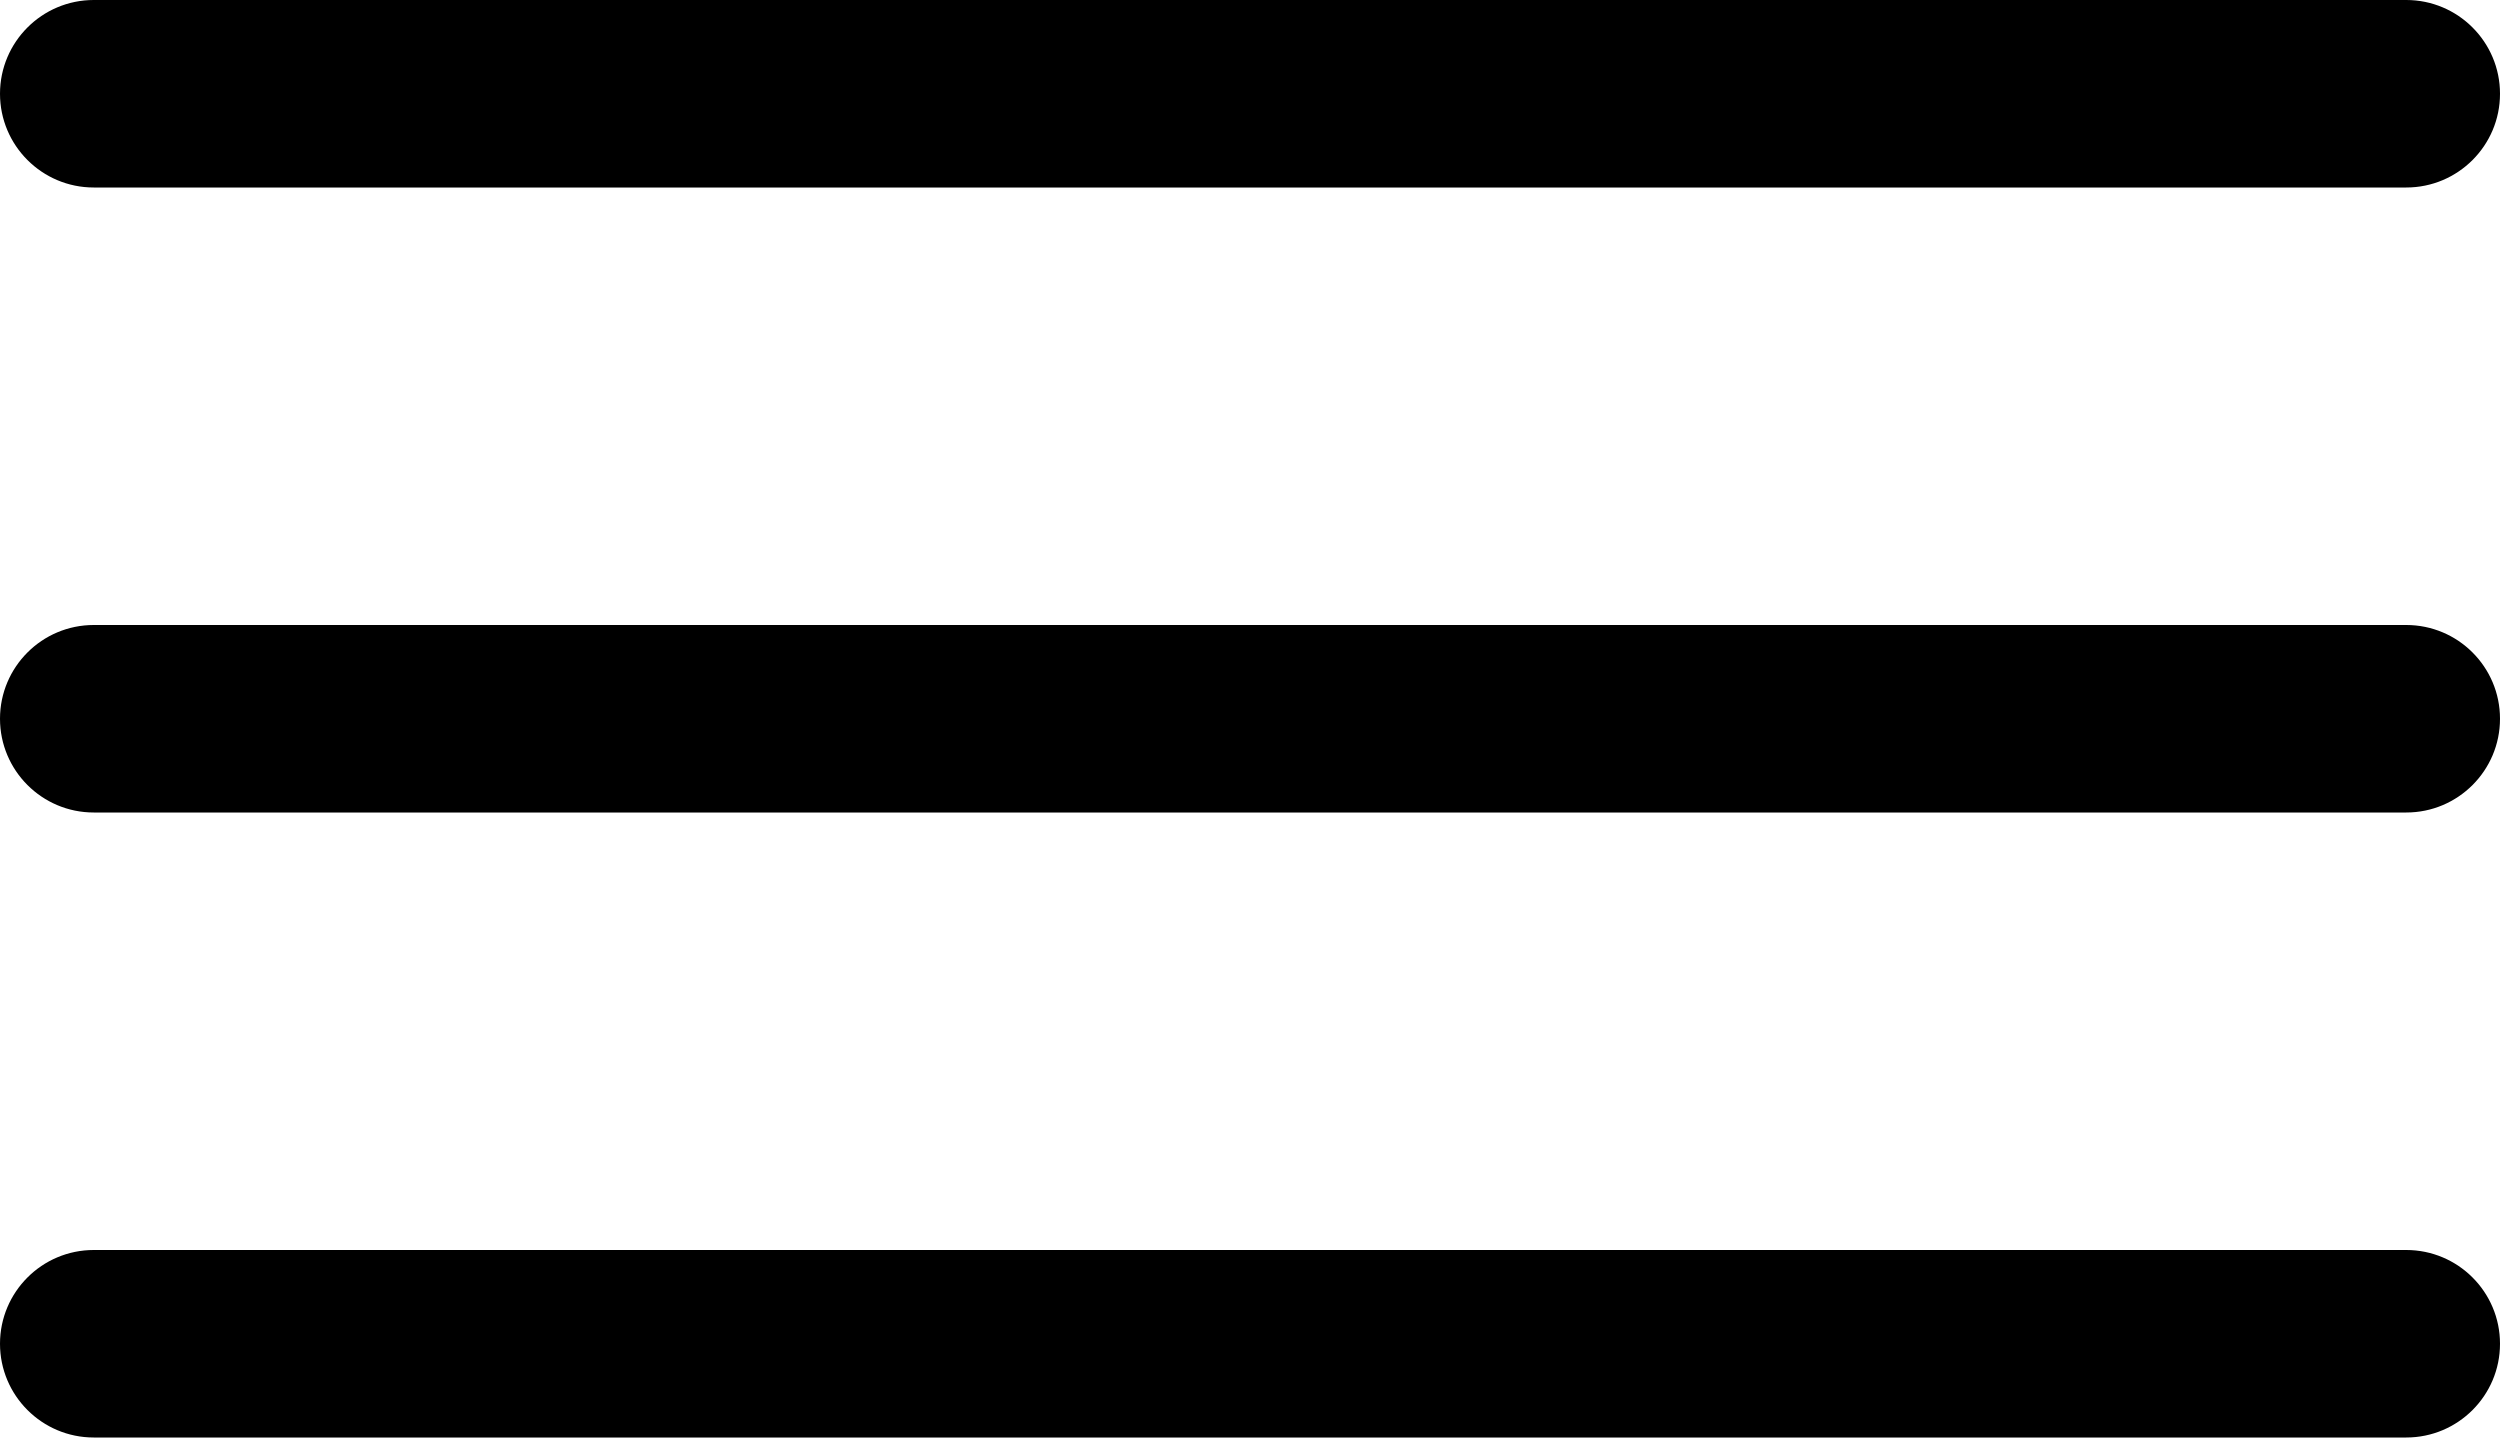
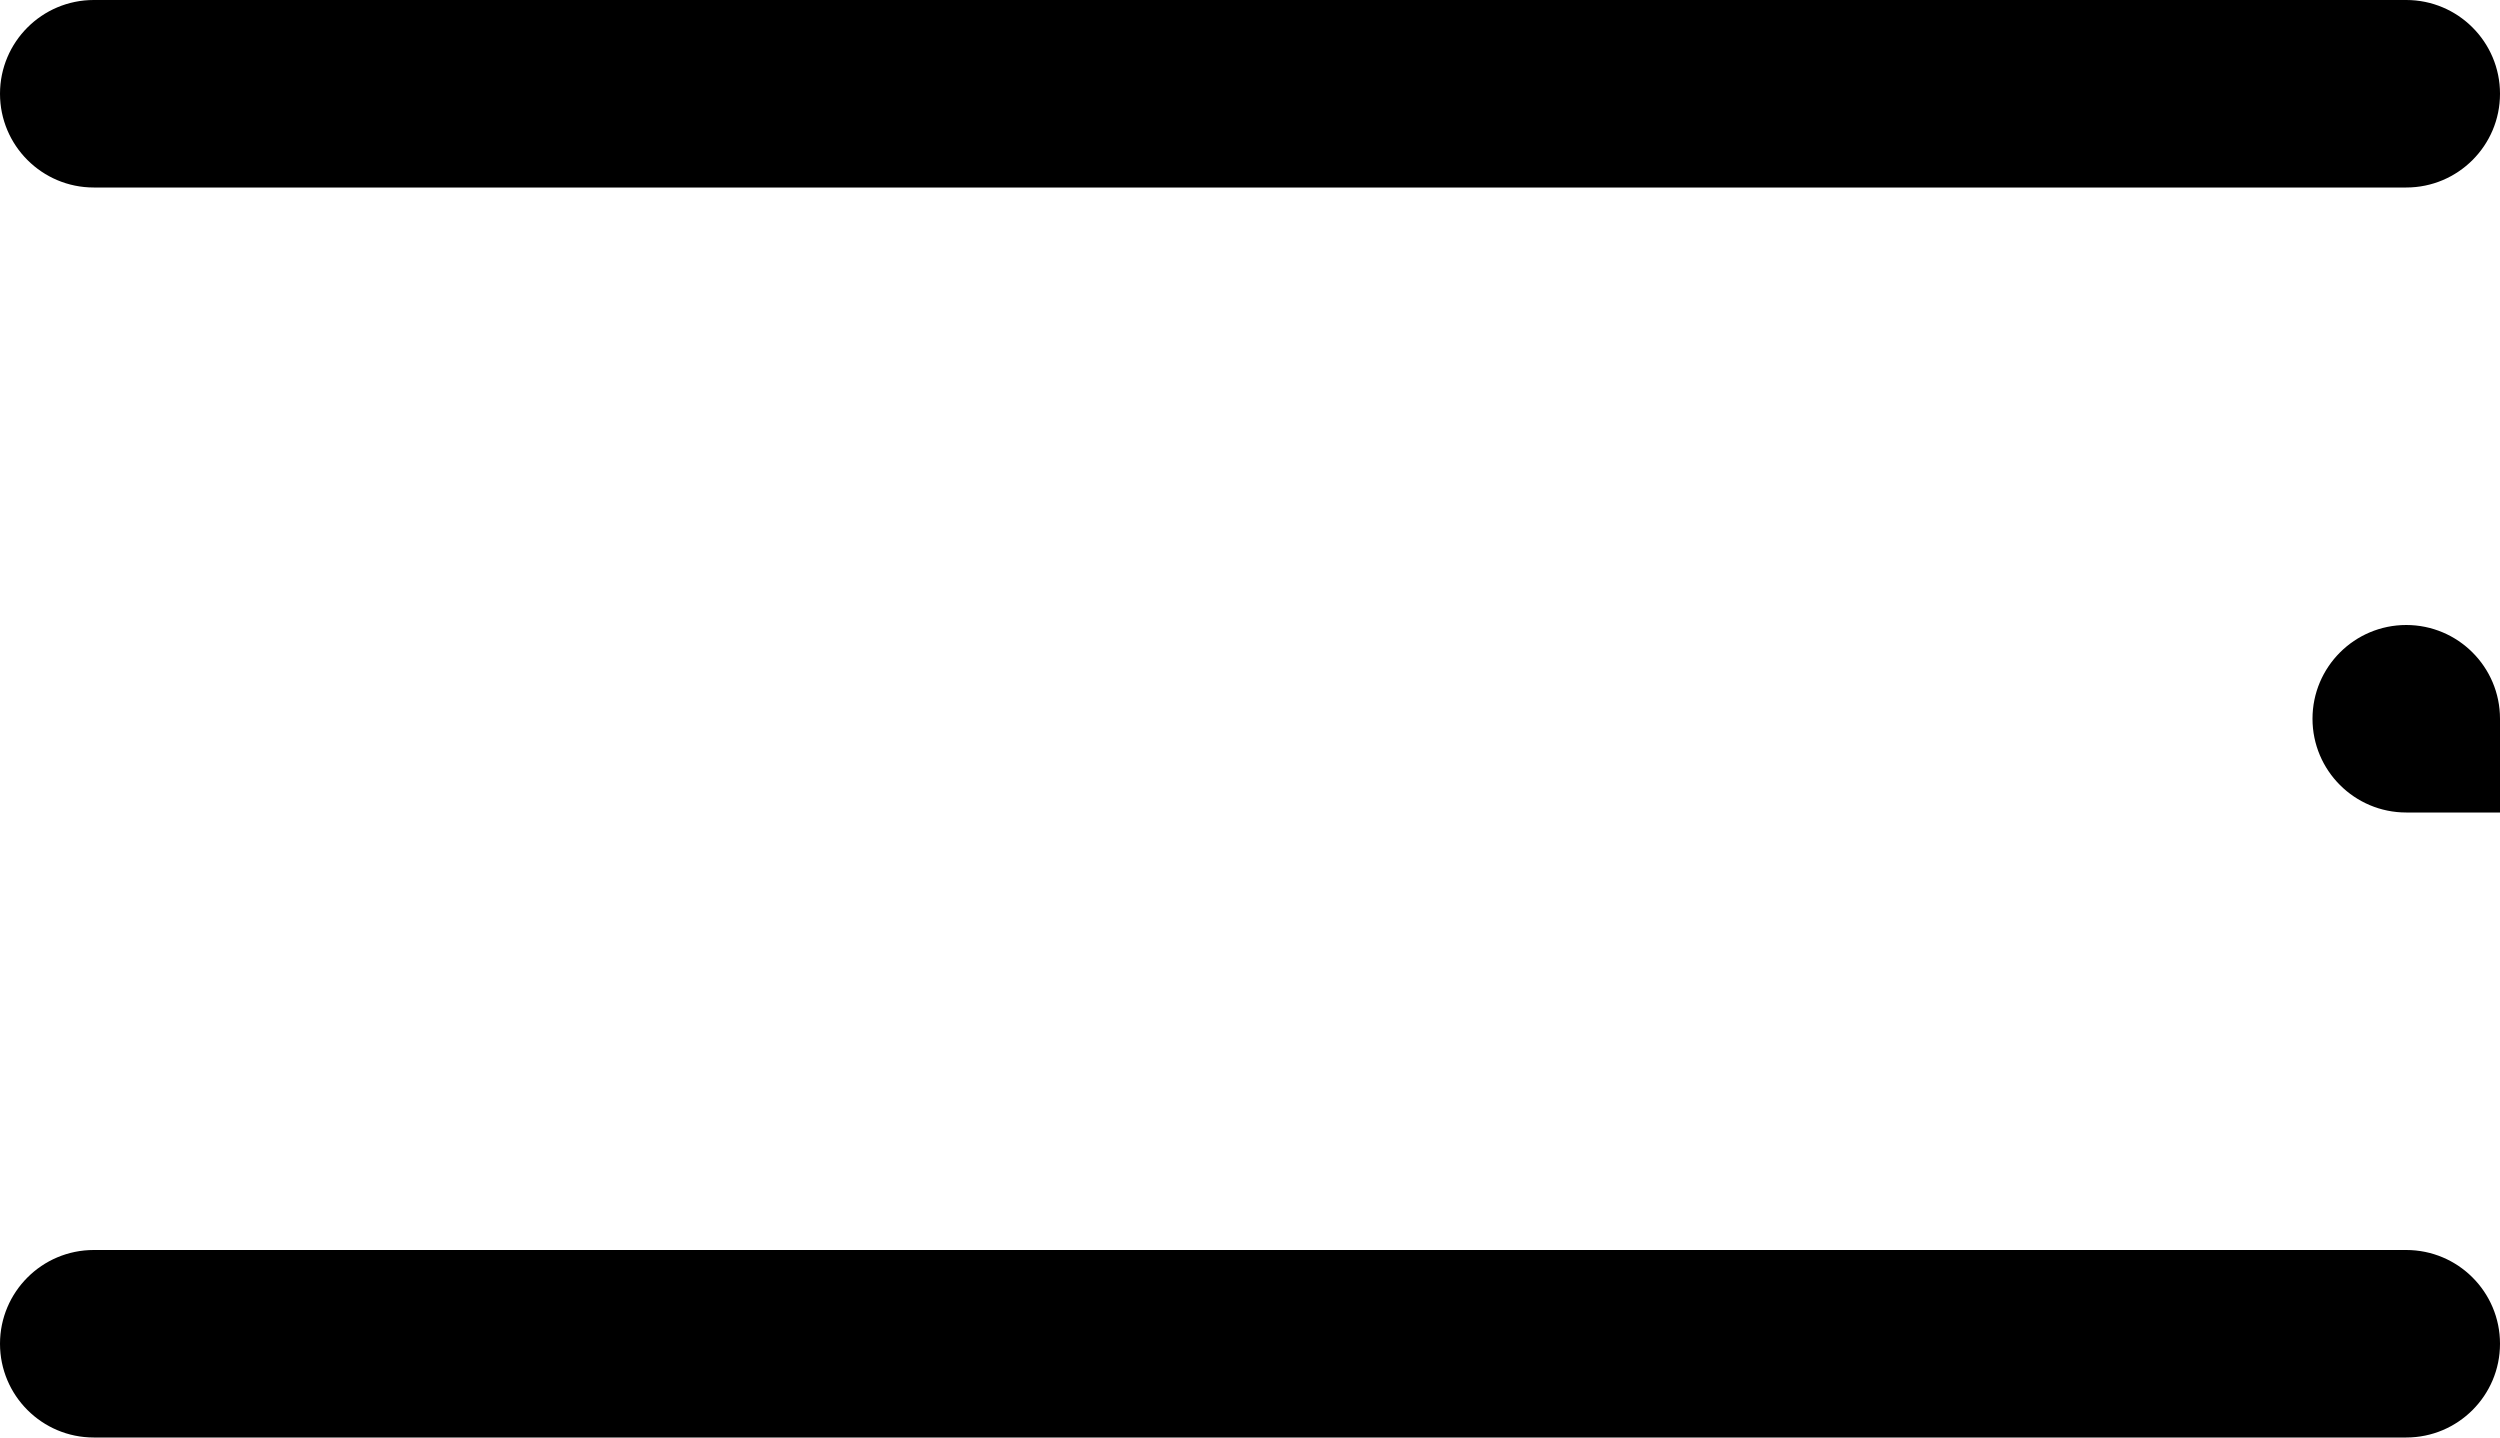
<svg xmlns="http://www.w3.org/2000/svg" clip-rule="evenodd" fill-rule="evenodd" stroke-linejoin="round" stroke-miterlimit="2" viewBox="2 6 20 11.5">
-   <path d="m22 16.75c0-.414-.336-.75-.75-.75h-18.5c-.414 0-.75.336-.75.75s.336.75.75.75h18.5c.414 0 .75-.336.75-.75zm0-5c0-.414-.336-.75-.75-.75h-18.5c-.414 0-.75.336-.75.75s.336.75.75.75h18.5c.414 0 .75-.336.75-.75zm0-5c0-.414-.336-.75-.75-.75h-18.5c-.414 0-.75.336-.75.75s.336.75.75.75h18.5c.414 0 .75-.336.75-.75z" fill-rule="nonzero" />
+   <path d="m22 16.75c0-.414-.336-.75-.75-.75h-18.5c-.414 0-.75.336-.75.75s.336.75.75.75h18.5c.414 0 .75-.336.75-.75zm0-5c0-.414-.336-.75-.75-.75c-.414 0-.75.336-.75.75s.336.75.75.75h18.5c.414 0 .75-.336.75-.75zm0-5c0-.414-.336-.75-.75-.75h-18.5c-.414 0-.75.336-.75.75s.336.75.75.75h18.5c.414 0 .75-.336.75-.75z" fill-rule="nonzero" />
</svg>